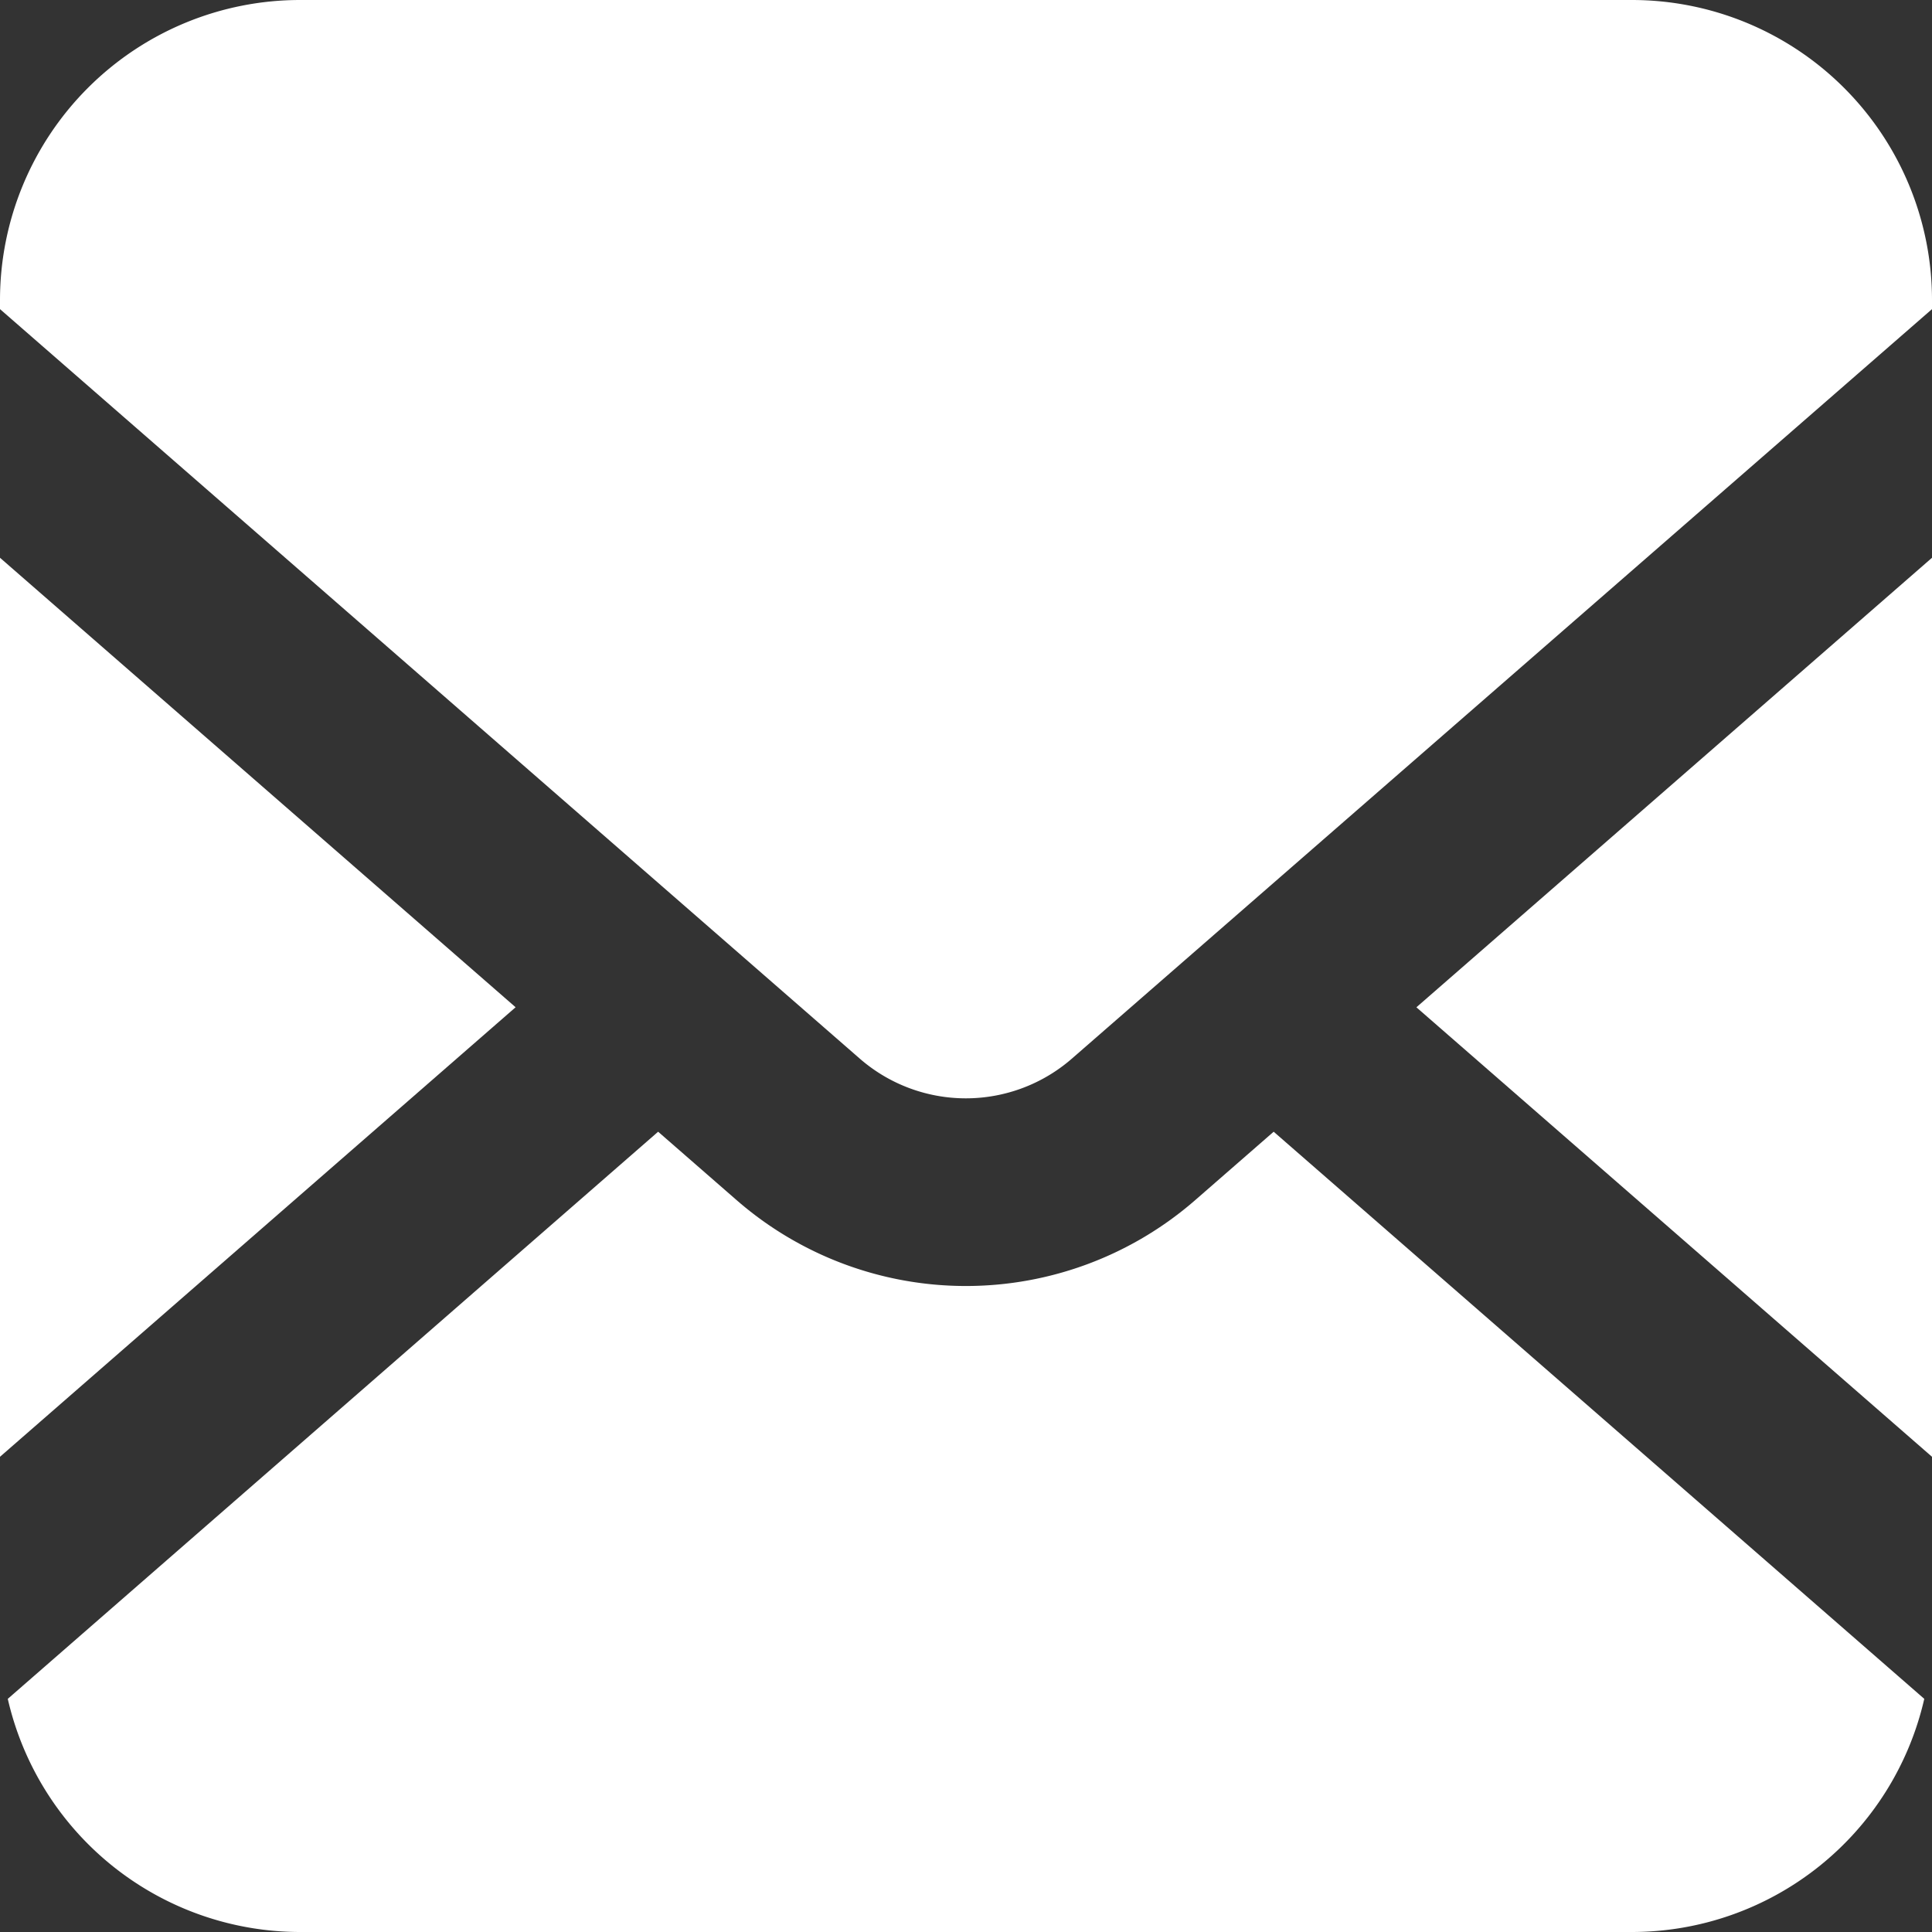
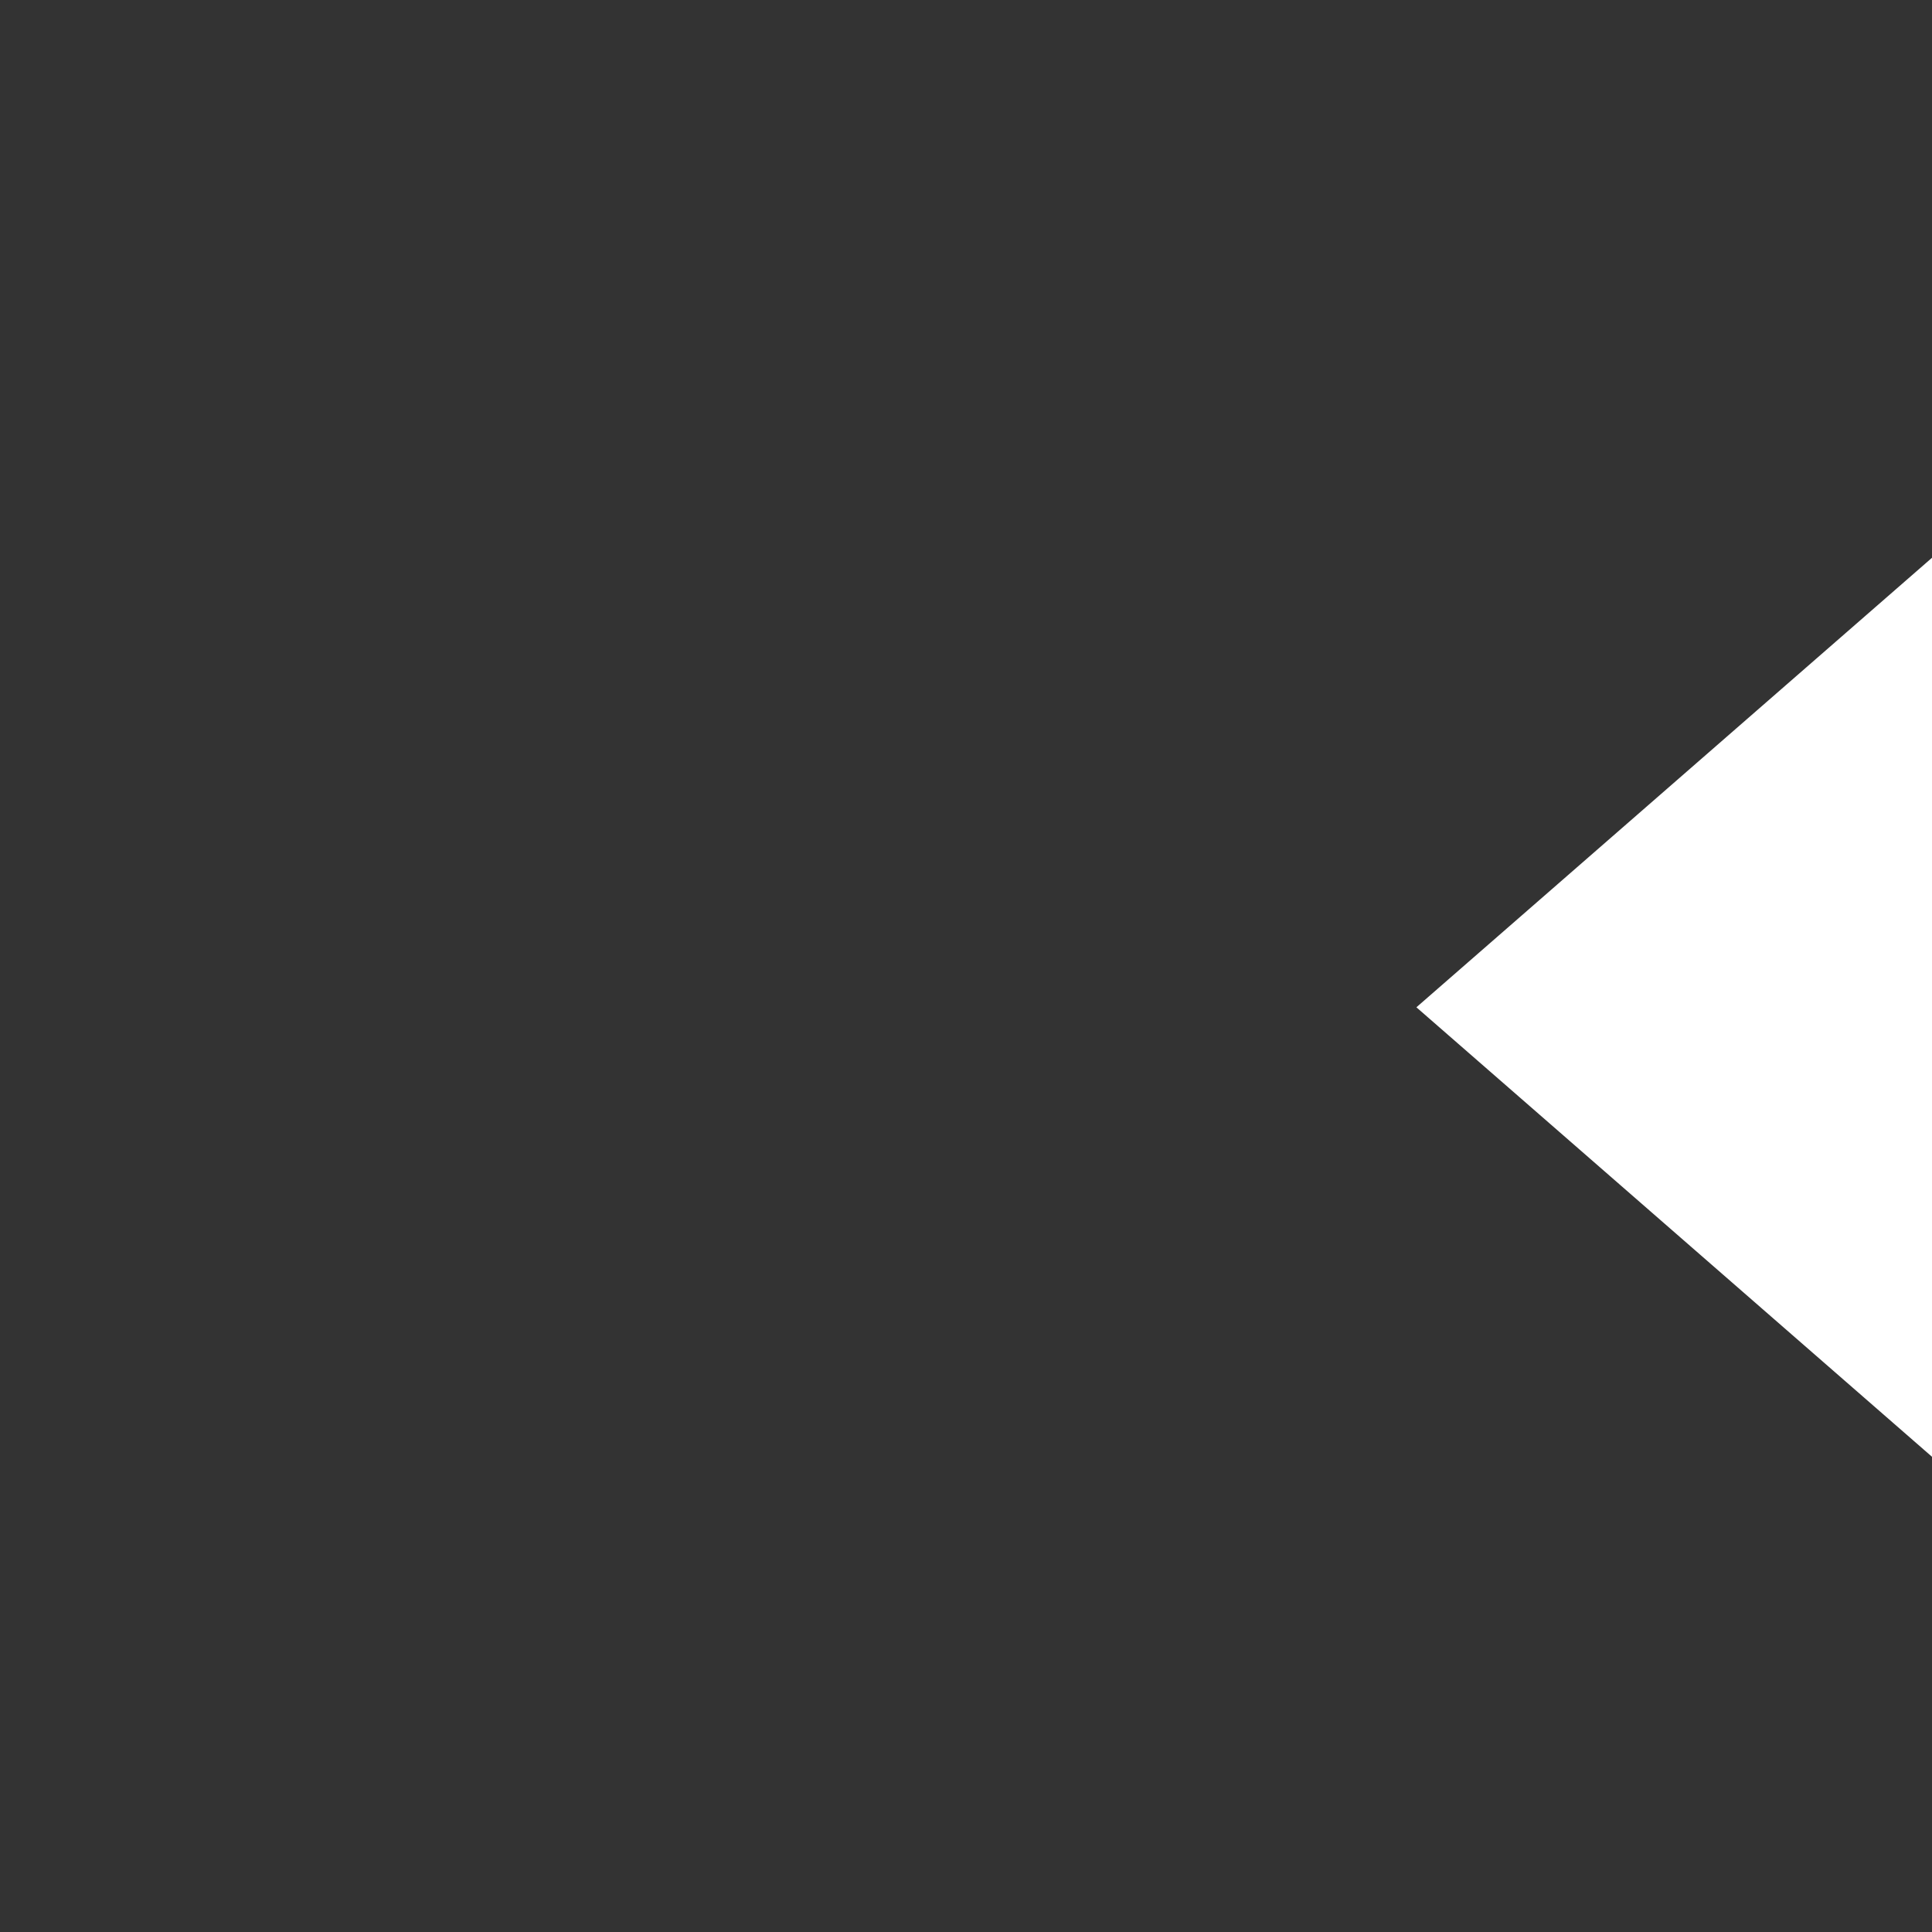
<svg xmlns="http://www.w3.org/2000/svg" data-name="グループ 25" width="40" height="40">
  <rect width="100%" height="100%" fill="#333333" stroke="none" />
  <path data-name="パス 1" d="M40 30.161V11.548l-10.675 9.307z" fill="#fff" />
-   <path data-name="パス 2" d="M33.786 0H6.214A6.214 6.214 0 000 6.214V6.4l17.8 15.517a3.343 3.343 0 004.393 0L40 6.4v-.186A6.214 6.214 0 0033.786 0z" fill="#fff" />
-   <path data-name="パス 3" d="M24.748 24.845a7.227 7.227 0 01-9.5 0l-1.622-1.414L.161 35.173A6.213 6.213 0 006.214 40h27.573a6.212 6.212 0 006.053-4.827L26.37 23.431z" fill="#fff" />
-   <path data-name="パス 4" d="M0 11.548v18.613l10.675-9.307z" fill="#fff" />
</svg>